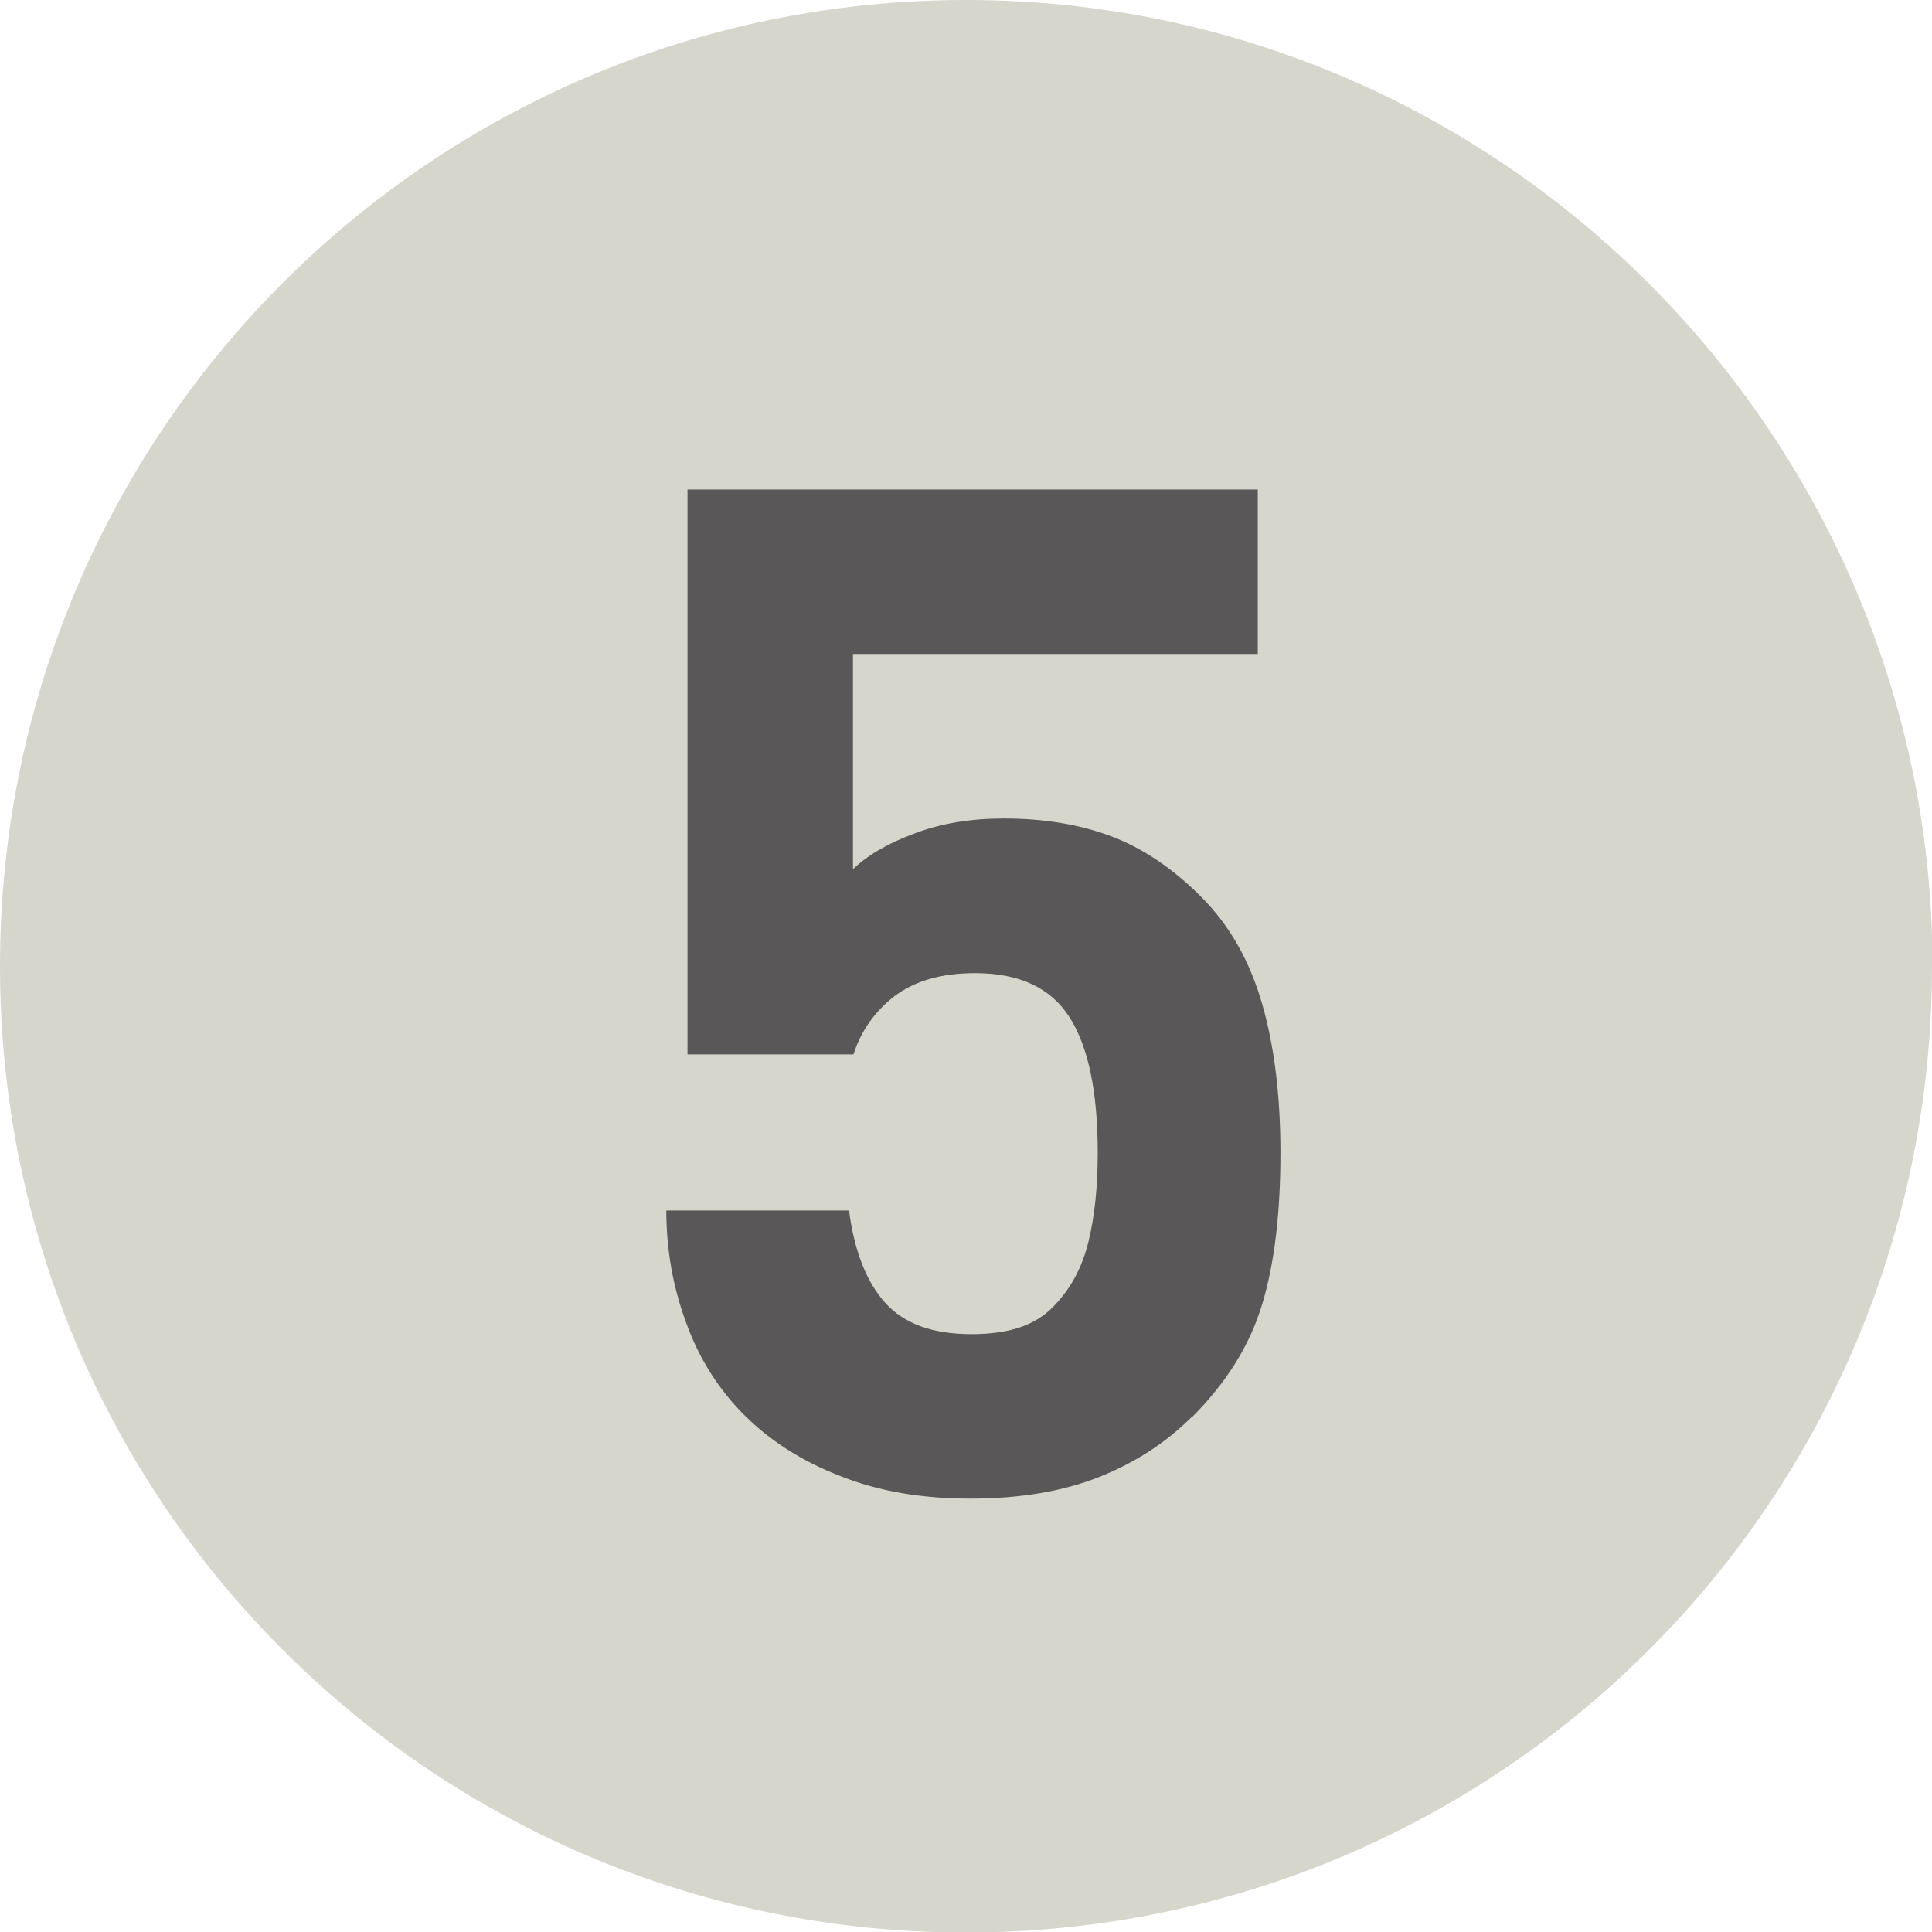
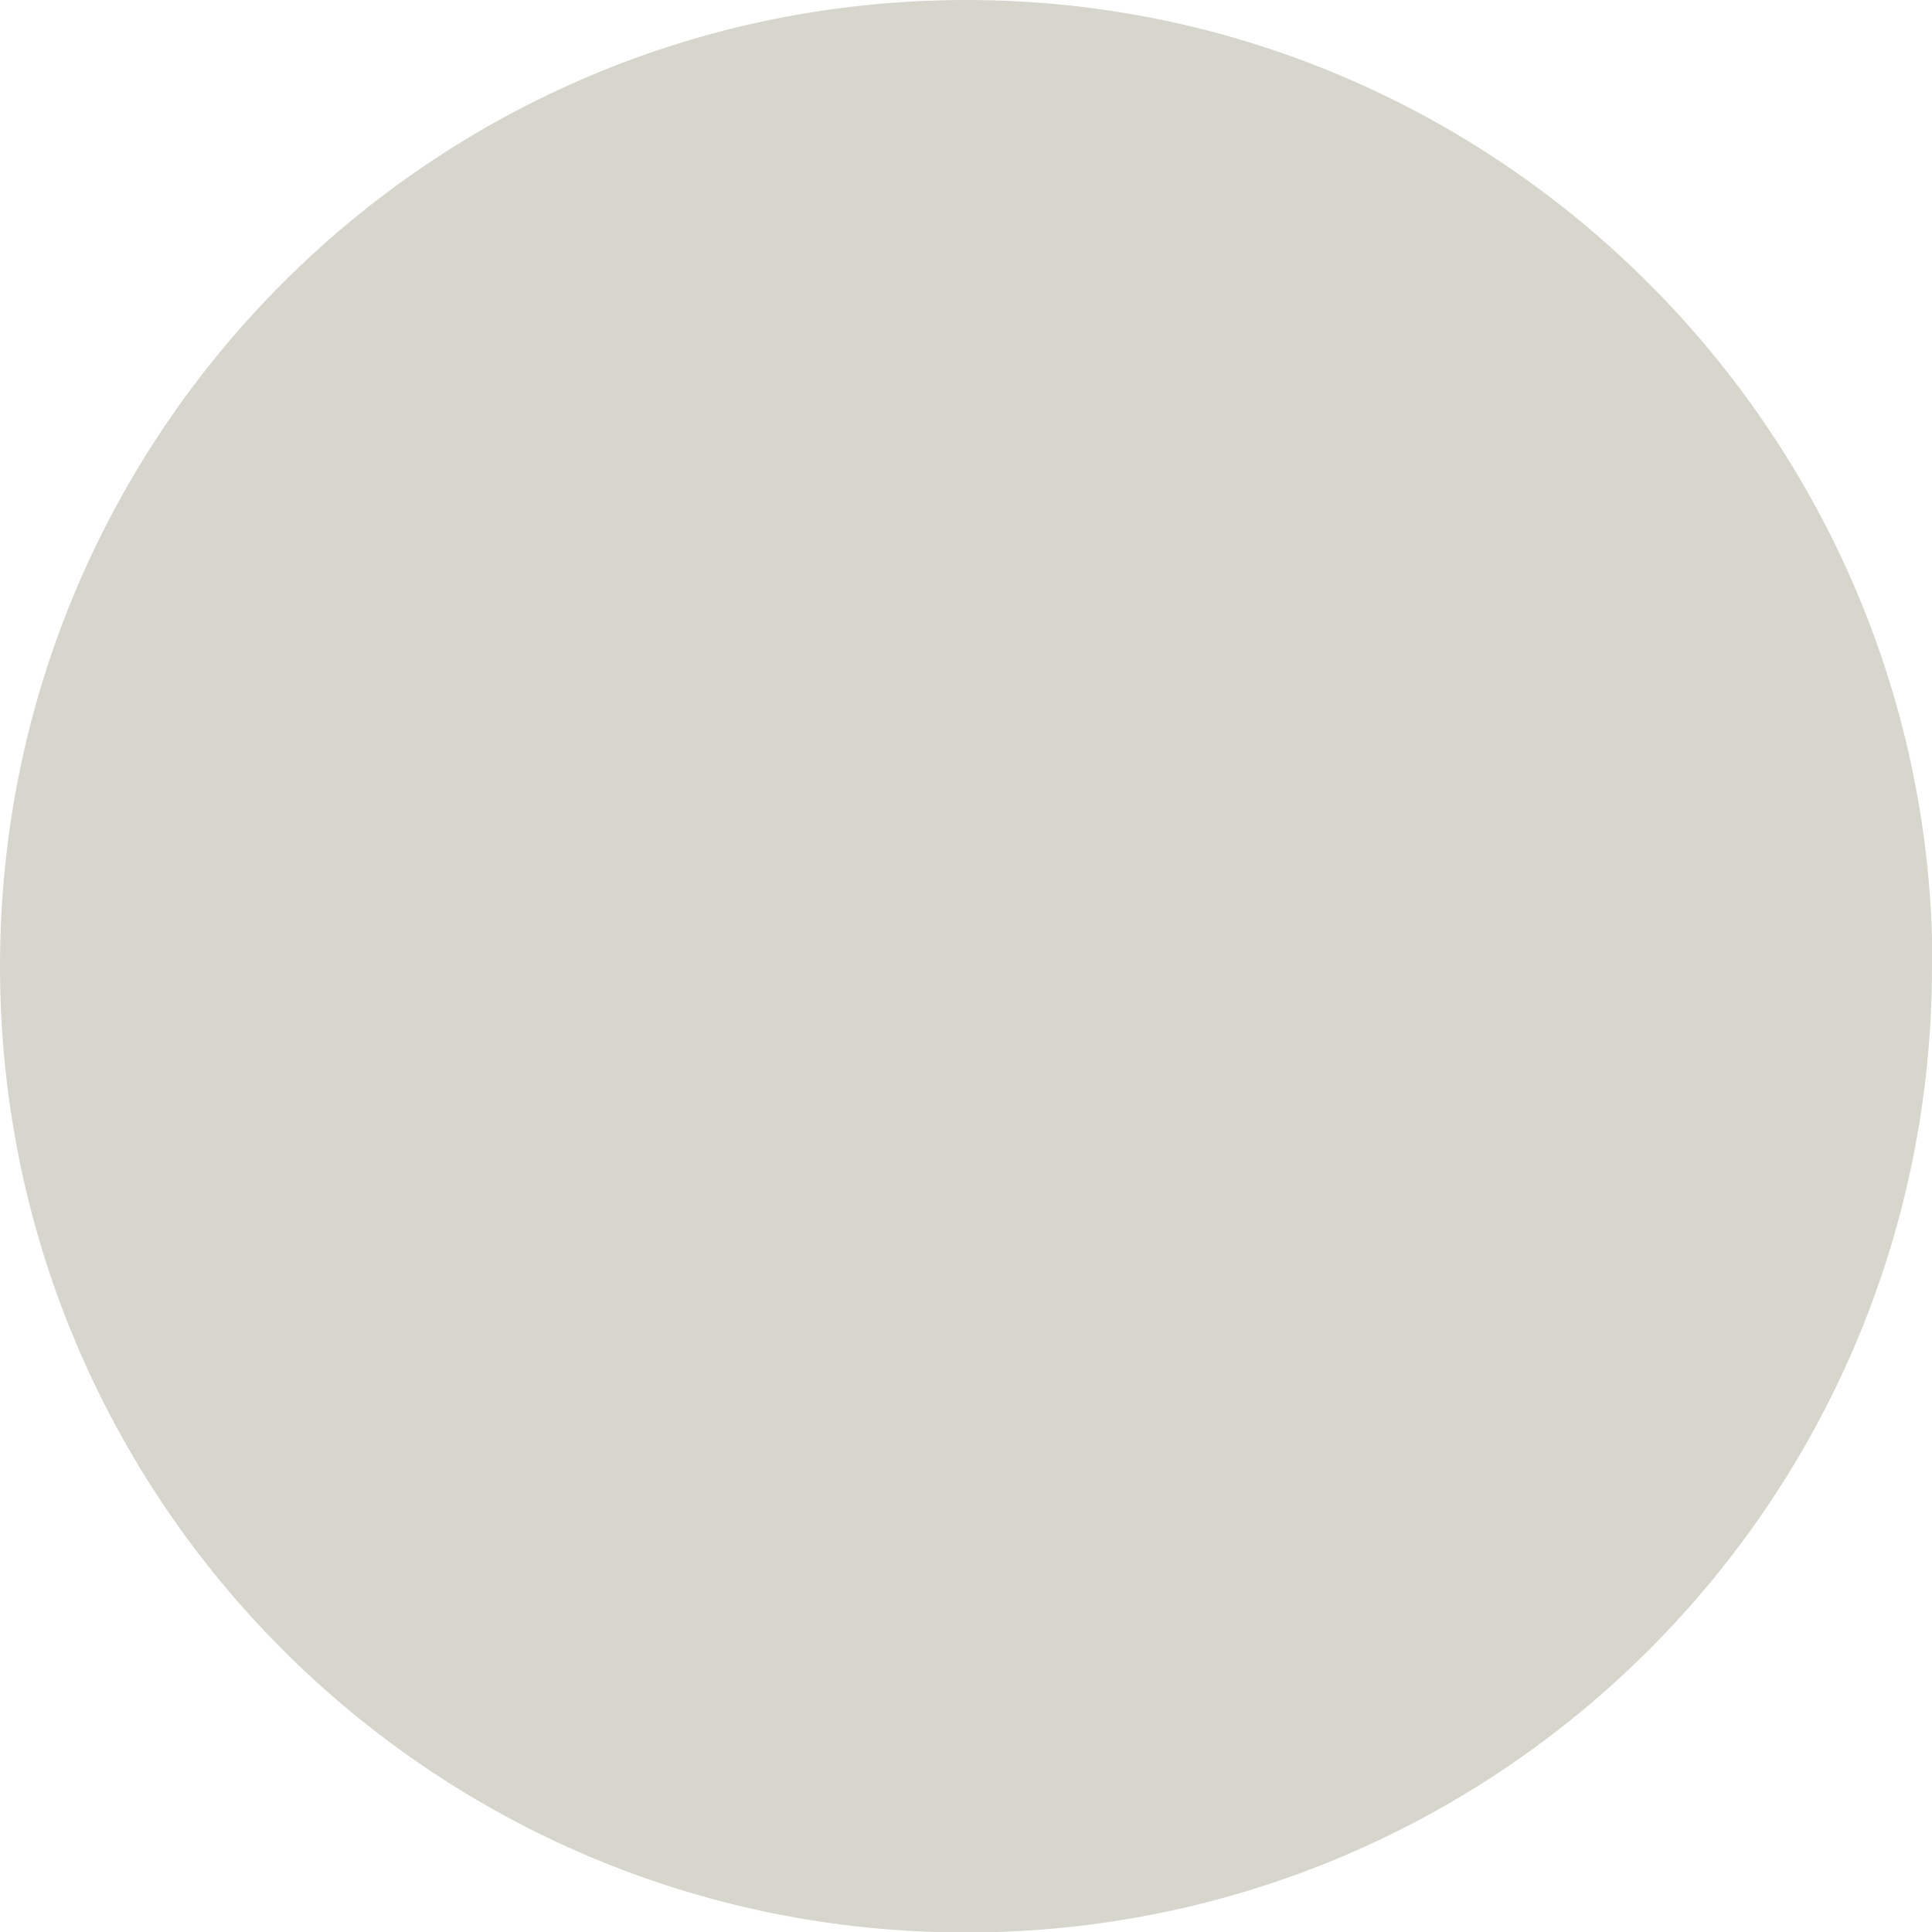
<svg xmlns="http://www.w3.org/2000/svg" id="b" viewBox="0 0 39.23 39.23">
  <defs>
    <style>.d{fill:#595757;}.e{fill:#d6d6cd;}</style>
  </defs>
  <g id="c">
    <path class="e" d="M39.23,19.62c0,10.84-8.77,19.62-19.62,19.62S0,30.46,0,19.62,8.77,0,19.62,0s19.62,8.86,19.62,19.62Z" />
-     <path class="d" d="M24.19,28.78c-.51.51-1.14.92-1.87,1.21-.73.29-1.6.44-2.61.44s-1.87-.15-2.65-.46c-.78-.3-1.43-.72-1.95-1.24-.52-.52-.92-1.15-1.18-1.88-.27-.73-.4-1.49-.4-2.27h3.71c.11.84.36,1.46.74,1.88.38.42.96.63,1.74.63s1.29-.18,1.65-.54.6-.8.73-1.33.19-1.13.19-1.81c0-1.24-.19-2.15-.57-2.75-.38-.6-1.02-.9-1.92-.9-.69,0-1.23.16-1.64.47-.4.31-.68.71-.83,1.18h-3.37v-11.47h11.58v3.34h-8.22v4.37c.3-.29.72-.53,1.26-.73.53-.2,1.13-.3,1.8-.3.82,0,1.54.12,2.18.36.64.24,1.25.65,1.83,1.23s.99,1.31,1.24,2.18.37,1.88.37,3.02c0,1.22-.12,2.24-.37,3.07s-.72,1.59-1.43,2.3Z" />
  </g>
</svg>